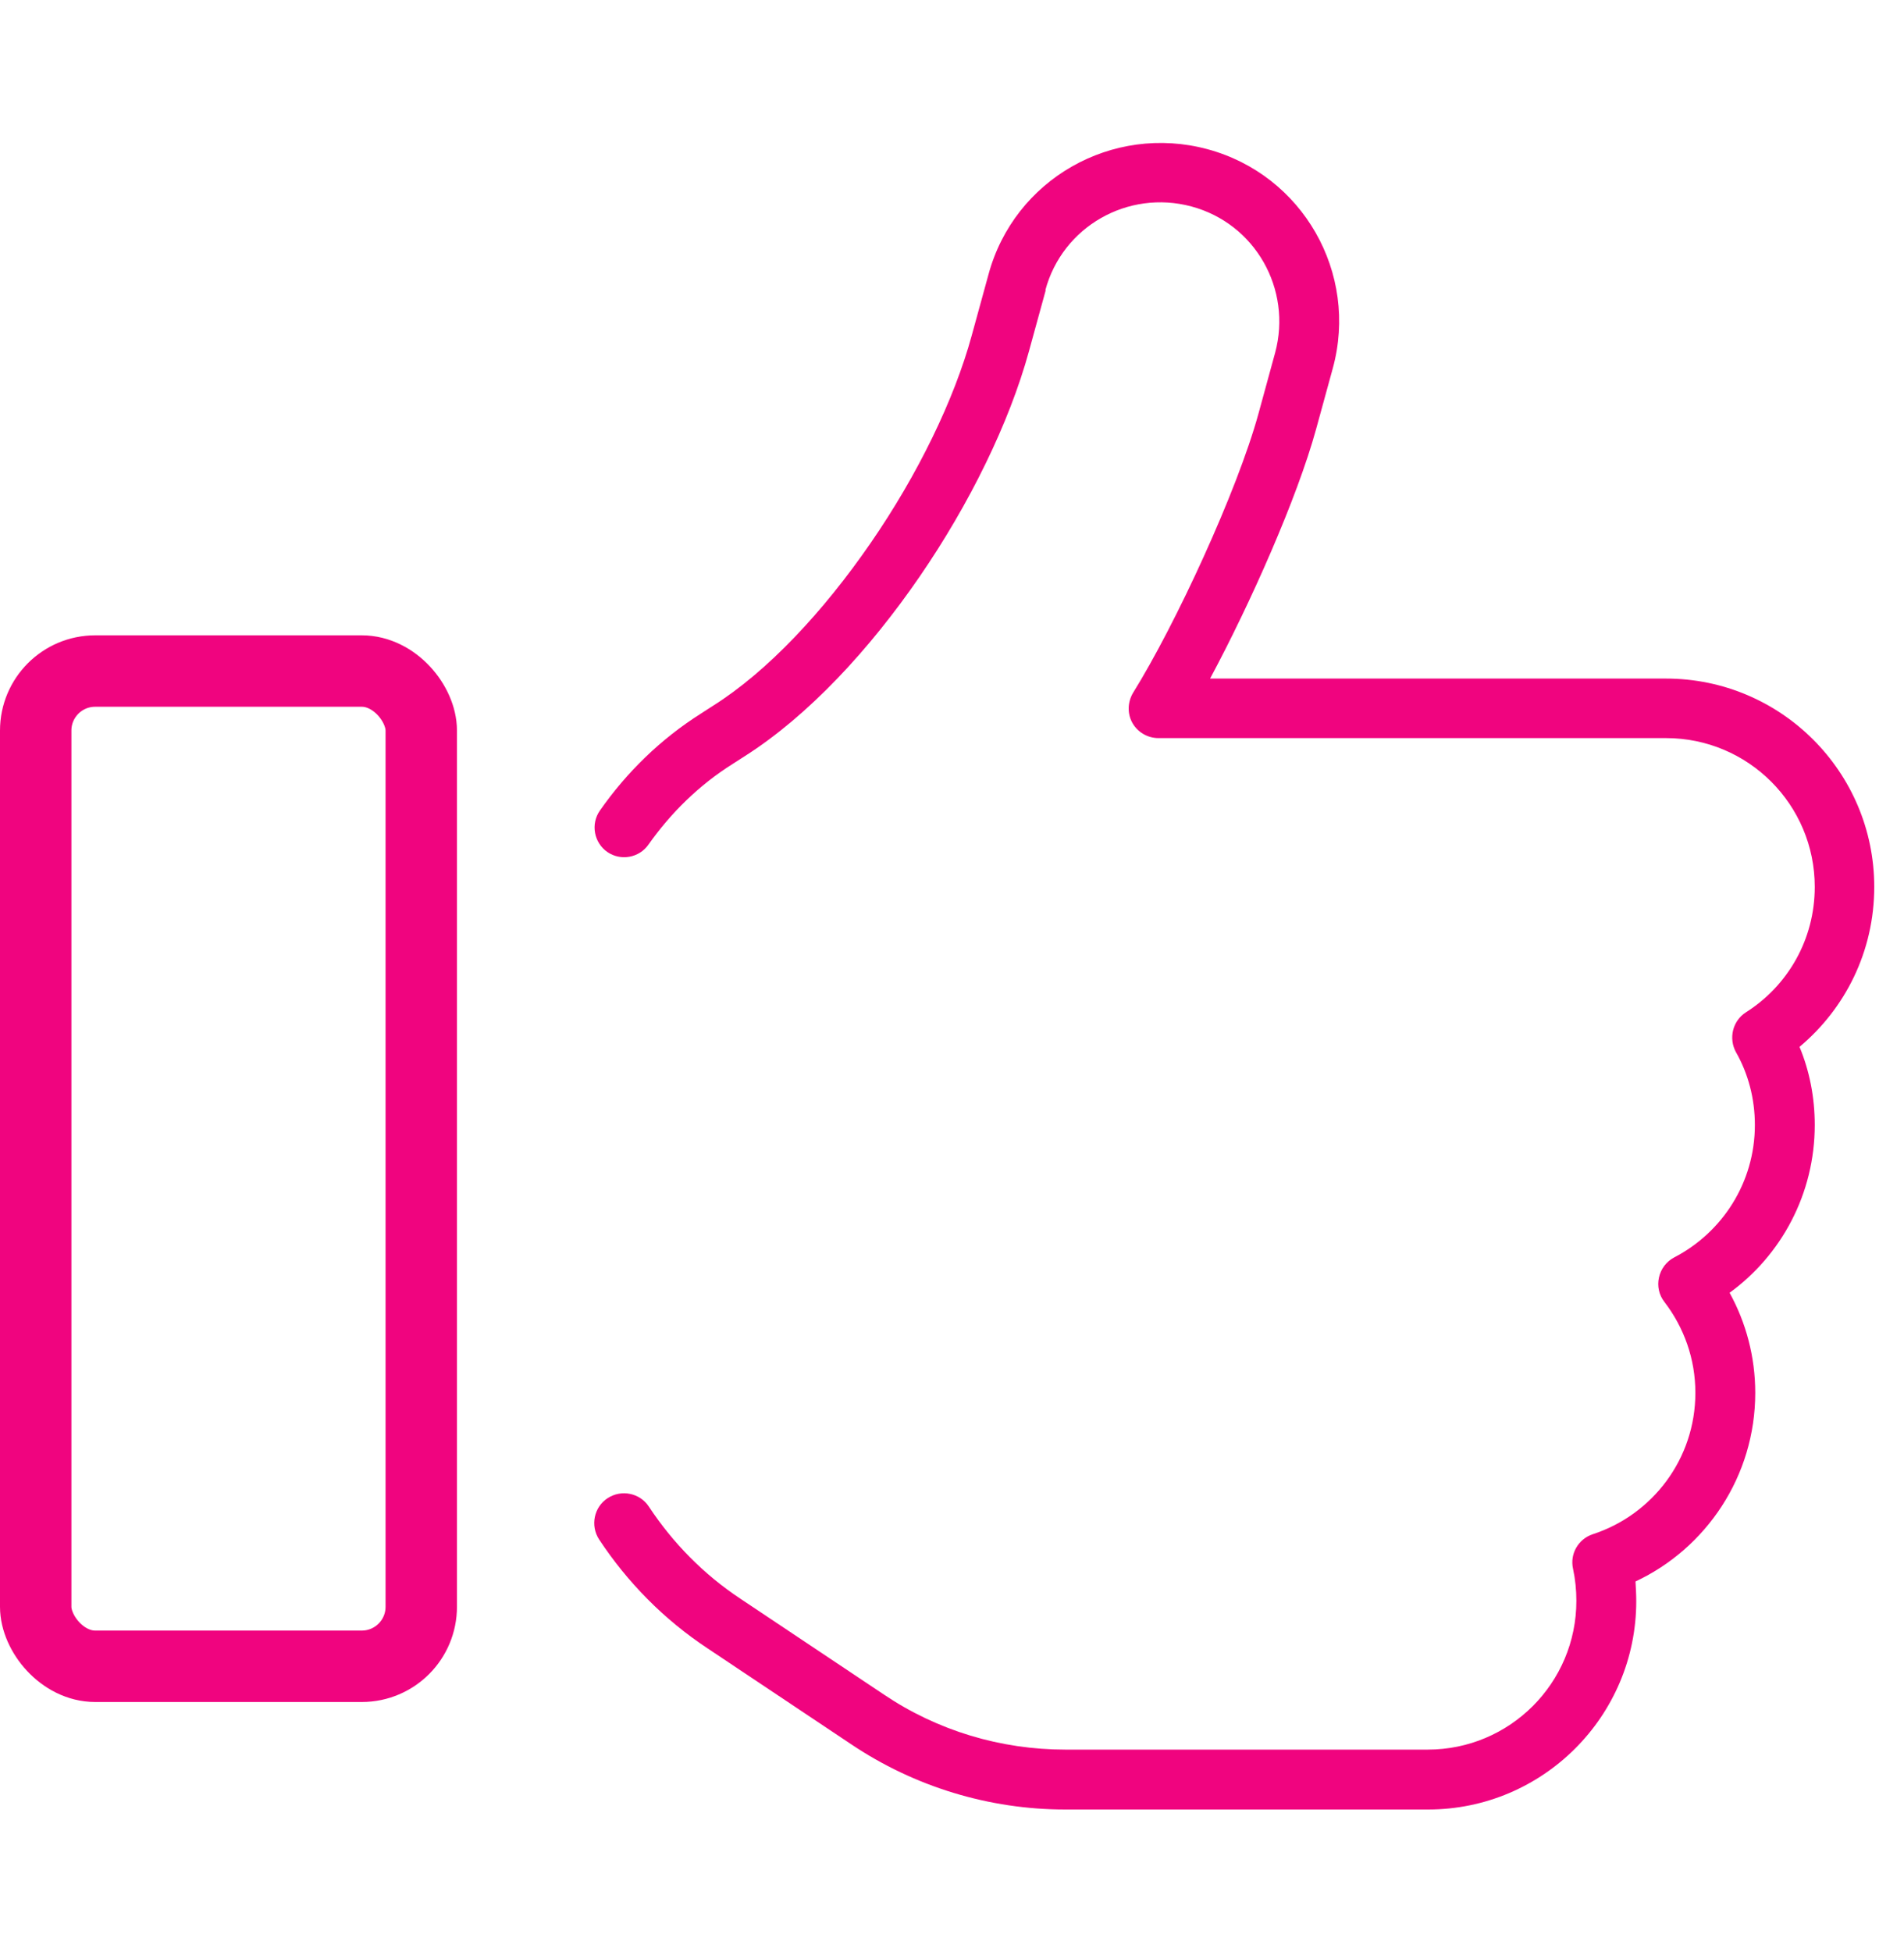
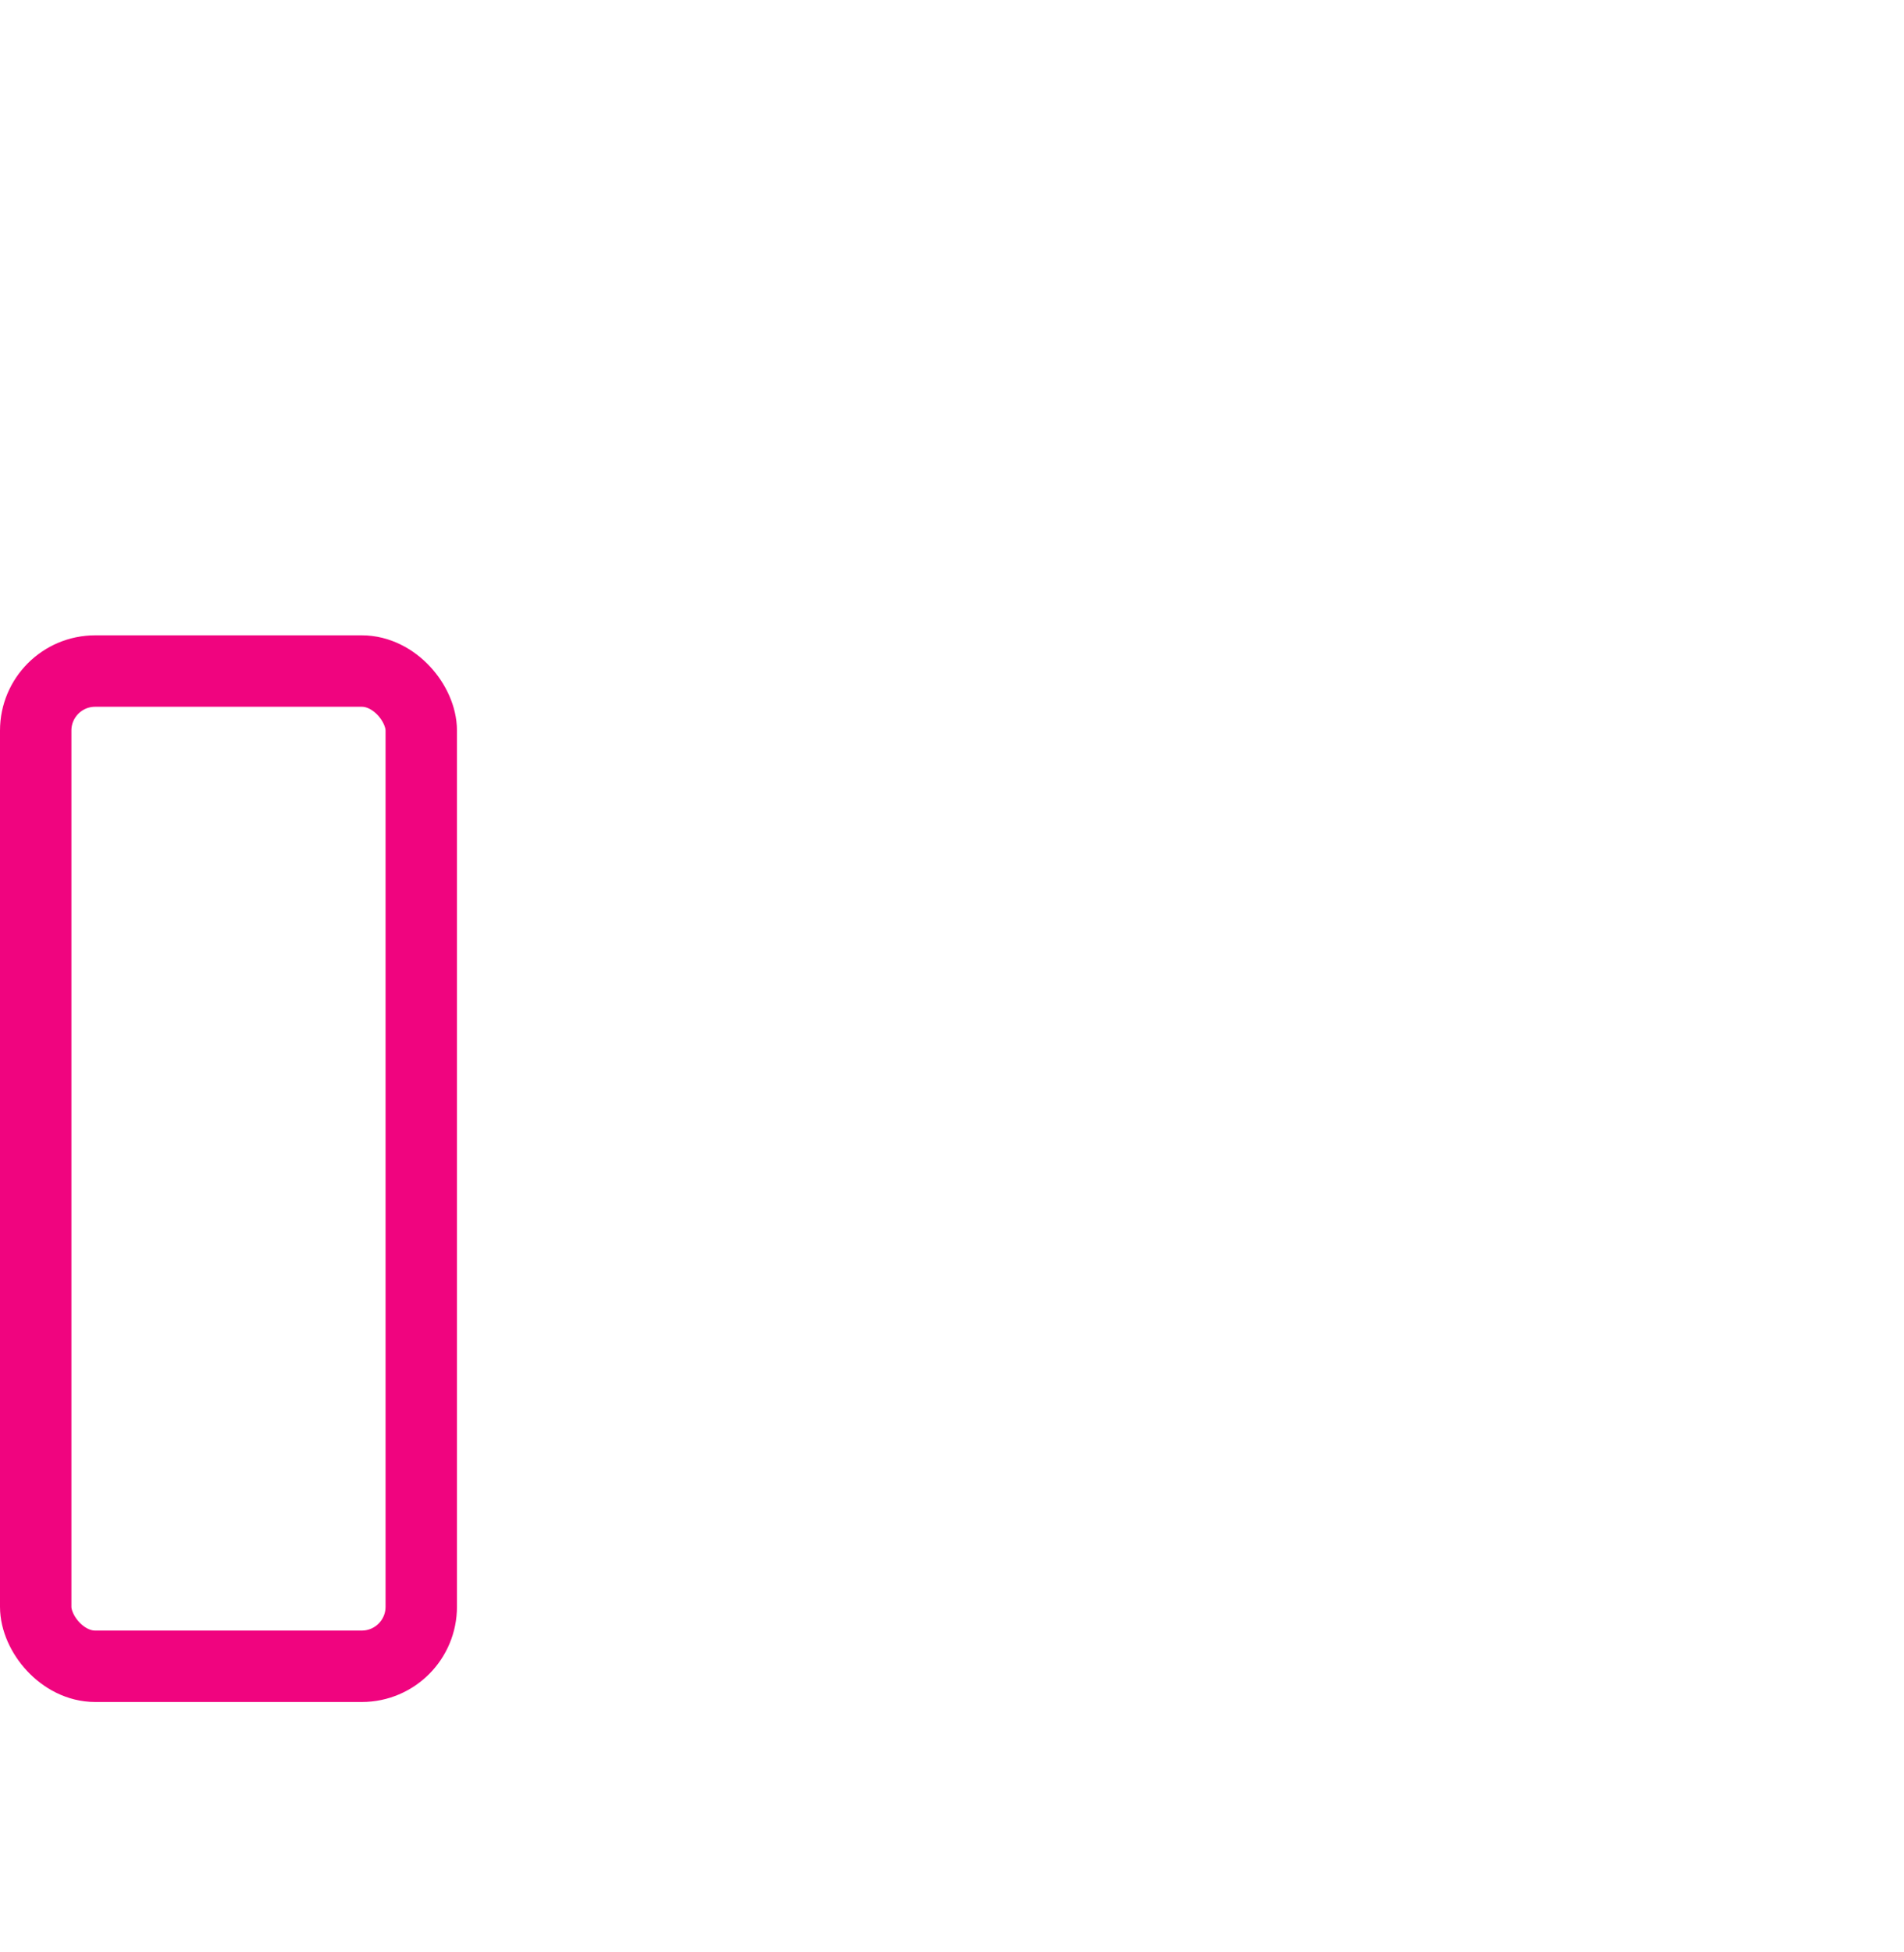
<svg xmlns="http://www.w3.org/2000/svg" width="40" height="41" viewBox="0 0 40 41" fill="none">
  <g id="icon/thumbsup">
-     <path id="Vector" d="M21.961 6.094C22.32 4.758 23.695 3.977 25.031 4.336C26.367 4.695 27.148 6.07 26.789 7.406L26.438 8.688C25.992 10.312 24.695 13.117 23.805 14.547C23.688 14.742 23.68 14.984 23.789 15.18C23.898 15.375 24.109 15.5 24.336 15.5H35C36.727 15.5 38.125 16.898 38.125 18.625C38.125 19.734 37.555 20.703 36.68 21.258C36.398 21.438 36.312 21.805 36.469 22.094C36.727 22.547 36.867 23.07 36.867 23.625C36.867 24.836 36.18 25.883 35.172 26.406C35.008 26.492 34.891 26.648 34.852 26.828C34.812 27.008 34.852 27.195 34.969 27.344C35.375 27.875 35.617 28.531 35.617 29.25C35.617 30.641 34.711 31.812 33.461 32.219C33.156 32.32 32.977 32.633 33.047 32.945C33.094 33.164 33.117 33.391 33.117 33.617C33.117 35.344 31.719 36.742 29.992 36.742H22.383C21.023 36.742 19.695 36.344 18.57 35.586L15.562 33.578C14.781 33.062 14.133 32.398 13.633 31.641C13.445 31.352 13.055 31.273 12.766 31.461C12.477 31.648 12.398 32.039 12.586 32.328C13.18 33.227 13.945 34.008 14.867 34.617L17.875 36.625C19.211 37.523 20.781 38 22.383 38H30C32.414 38 34.375 36.039 34.375 33.625C34.375 33.484 34.367 33.352 34.359 33.211C35.844 32.516 36.875 31 36.875 29.25C36.875 28.492 36.68 27.773 36.336 27.148C37.422 26.359 38.125 25.07 38.125 23.625C38.125 23.047 38.016 22.492 37.805 21.984C38.766 21.18 39.375 19.977 39.375 18.625C39.375 16.211 37.414 14.25 35 14.25H25.422C26.273 12.664 27.25 10.461 27.648 9.016L28 7.734C28.547 5.734 27.367 3.672 25.367 3.133C23.367 2.594 21.305 3.766 20.766 5.766L20.414 7.047C20.047 8.391 19.281 9.969 18.289 11.406C17.297 12.844 16.125 14.102 14.969 14.828L14.727 14.984C13.875 15.523 13.164 16.219 12.602 17.023C12.406 17.305 12.477 17.695 12.758 17.891C13.039 18.086 13.43 18.016 13.625 17.734C14.094 17.07 14.688 16.484 15.398 16.039L15.641 15.883C16.984 15.031 18.273 13.633 19.32 12.109C20.367 10.586 21.203 8.883 21.617 7.375L21.969 6.094H21.961Z" fill="#F0047F" />
    <rect id="Rectangle 11" x="0.75" y="14.092" width="8.1" height="20.9" rx="1.25" stroke="#F0047F" stroke-width="1.5" />
  </g>
</svg>